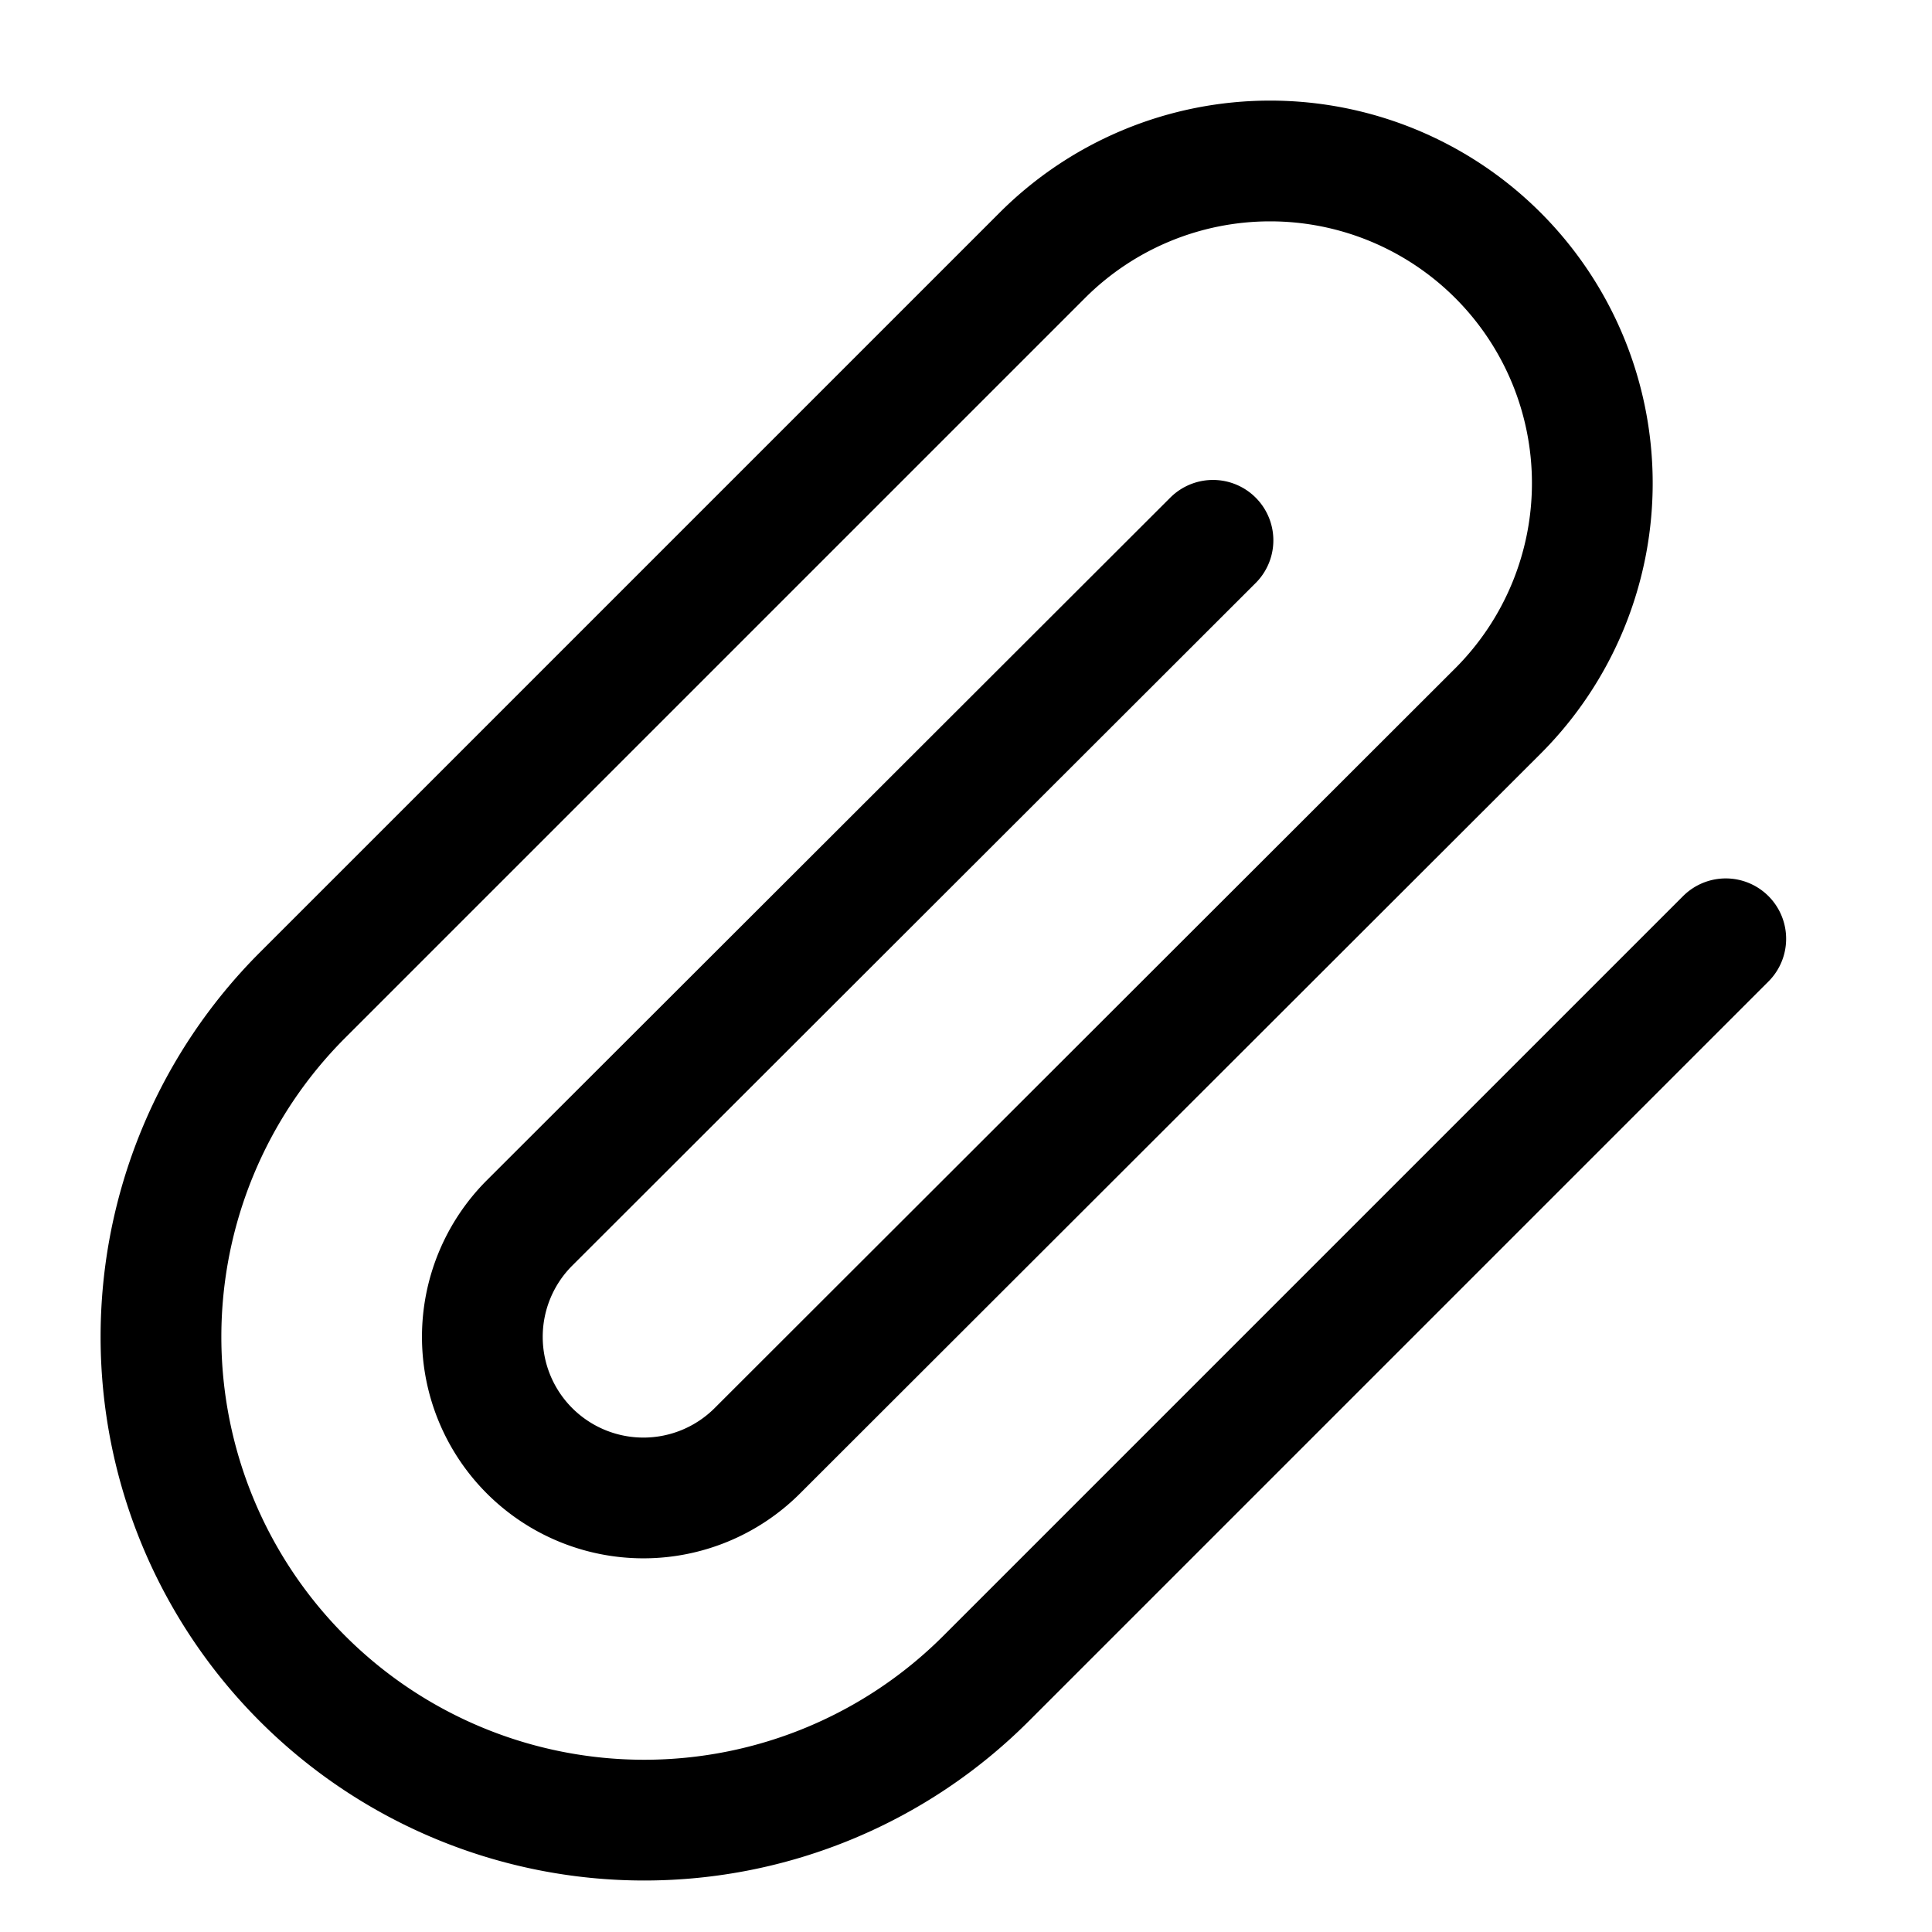
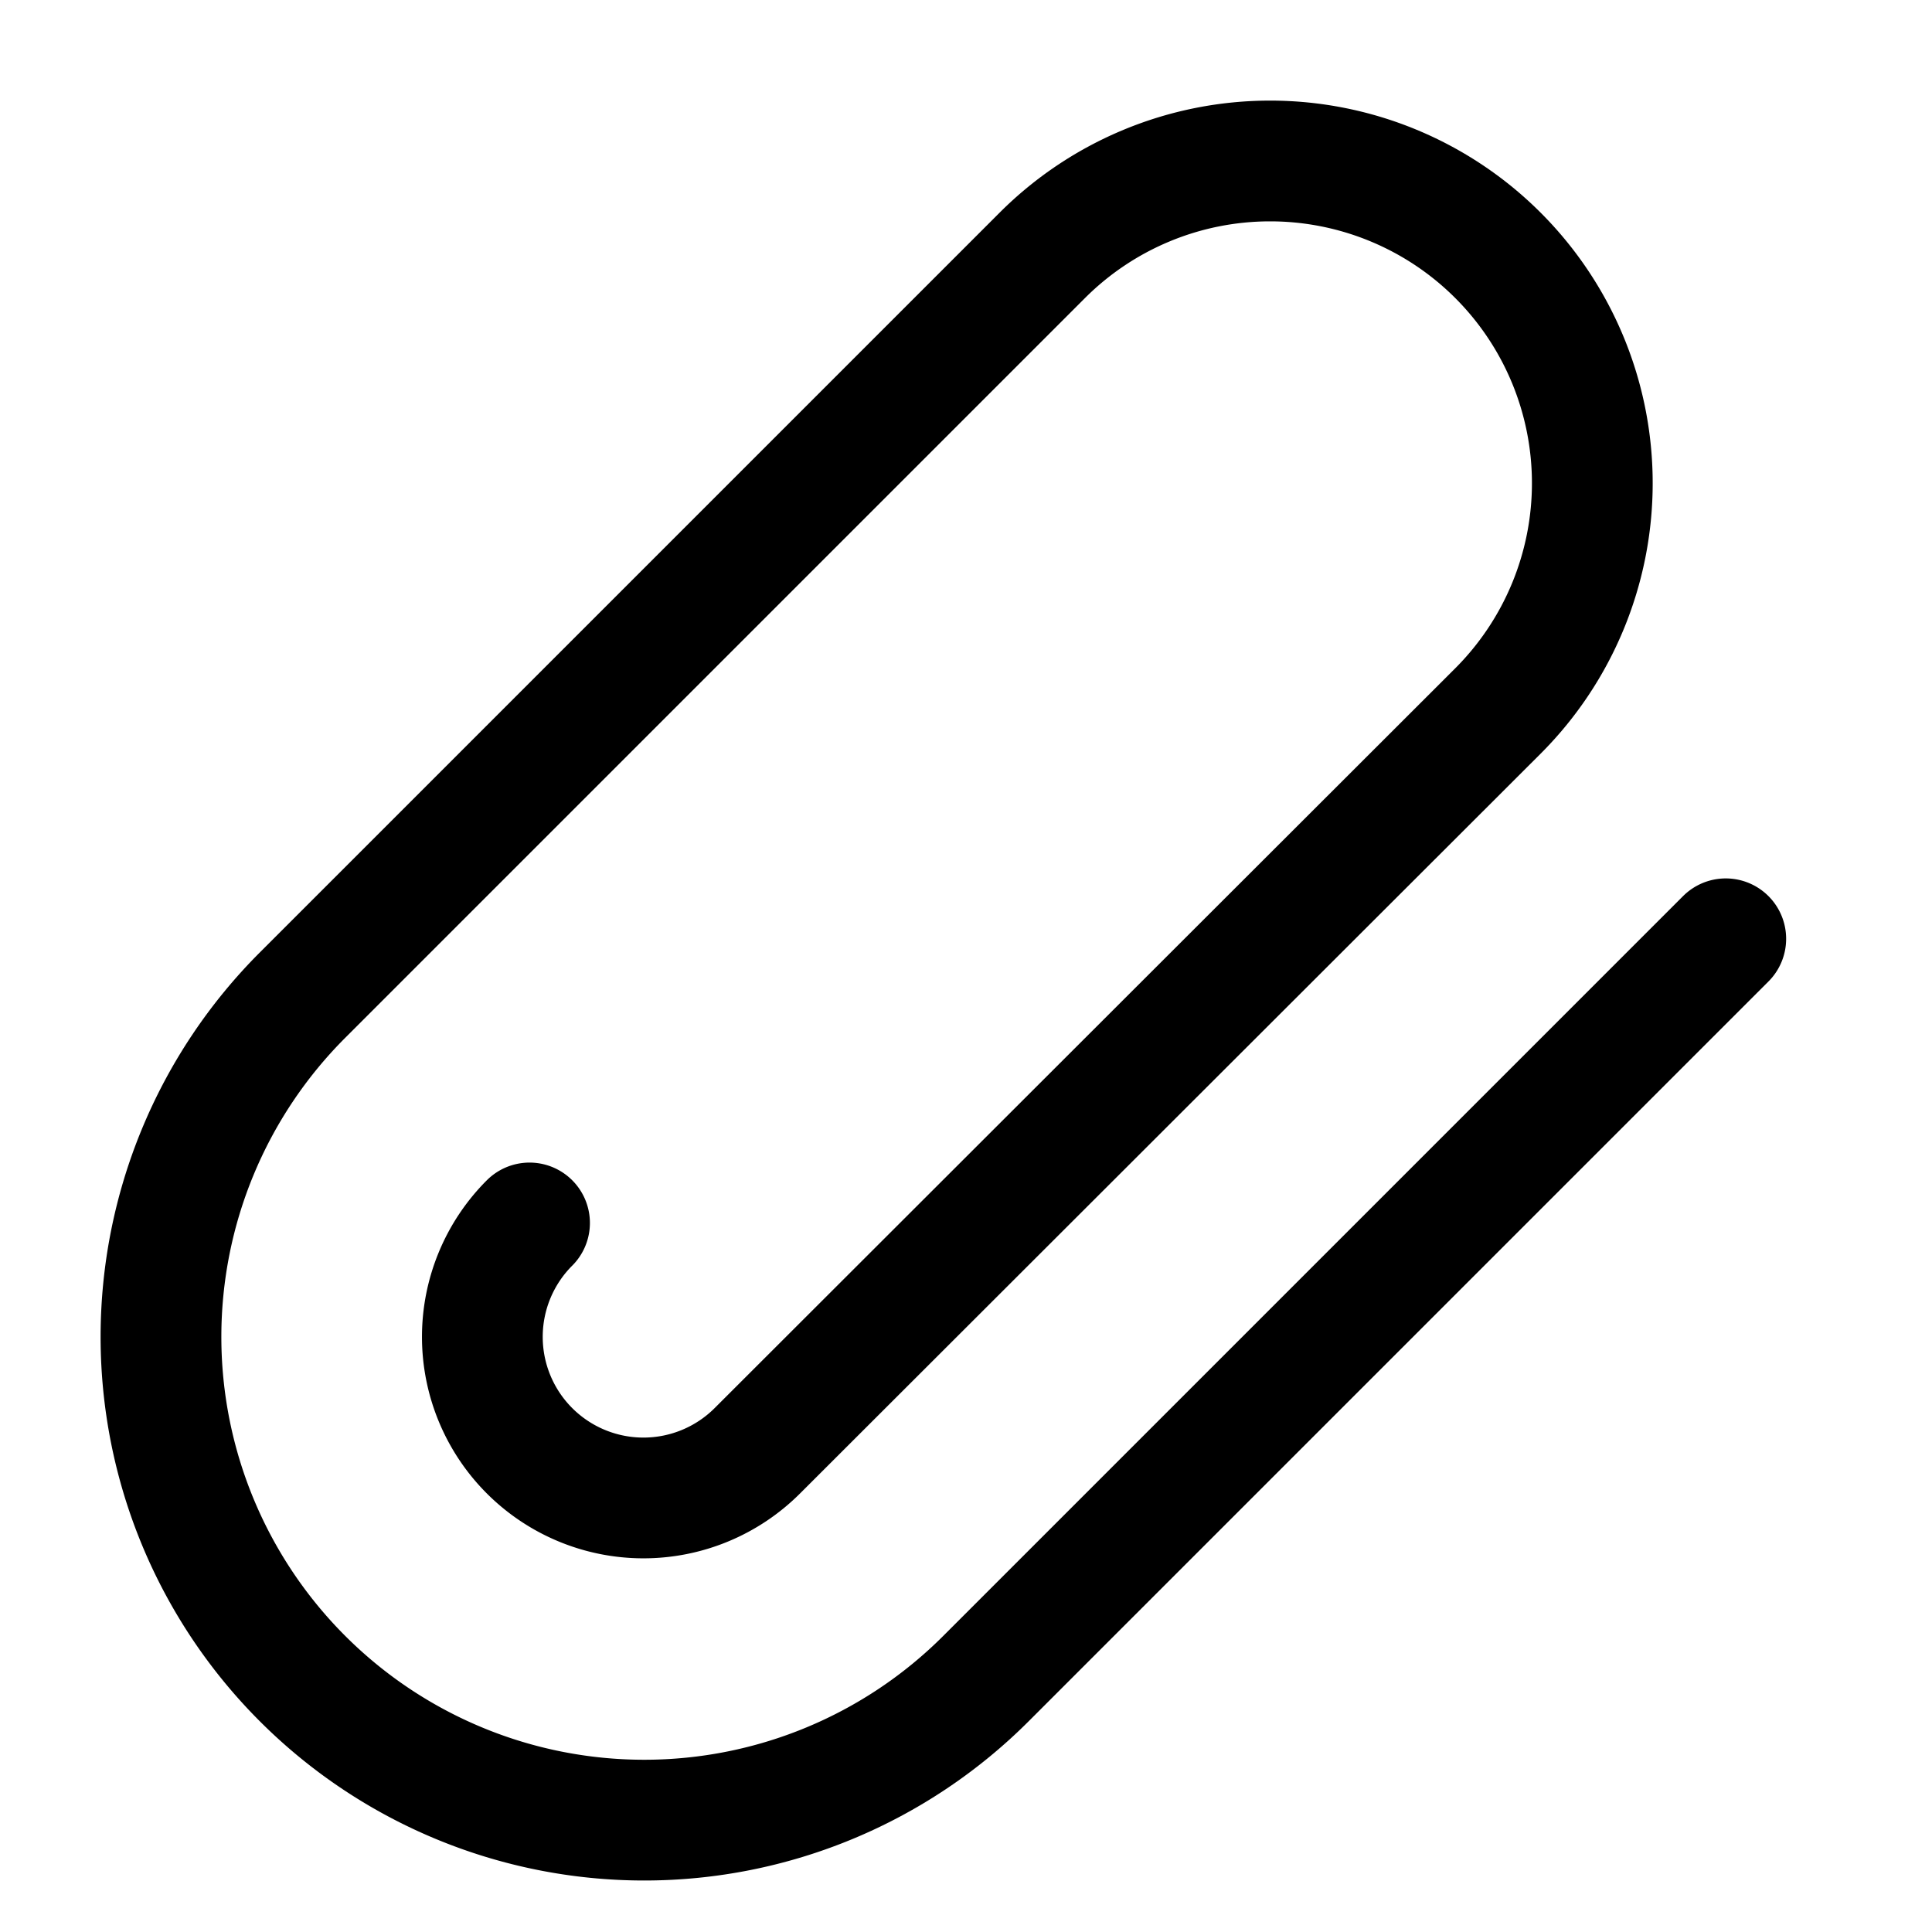
<svg xmlns="http://www.w3.org/2000/svg" width="800" height="800" viewBox="0 0 24 24">
-   <path fill="none" stroke="currentColor" stroke-linecap="round" stroke-linejoin="round" stroke-width="1.5" d="m21.438 11.662l-9.19 9.19a6.003 6.003 0 1 1-8.49-8.49l9.19-9.19a4.002 4.002 0 0 1 5.66 5.66l-9.2 9.19a2.001 2.001 0 1 1-2.83-2.83l8.49-8.48" />
+   <path fill="none" stroke="currentColor" stroke-linecap="round" stroke-linejoin="round" stroke-width="1.5" d="m21.438 11.662l-9.19 9.19a6.003 6.003 0 1 1-8.49-8.49l9.19-9.19a4.002 4.002 0 0 1 5.66 5.66l-9.2 9.19a2.001 2.001 0 1 1-2.83-2.83" />
</svg>